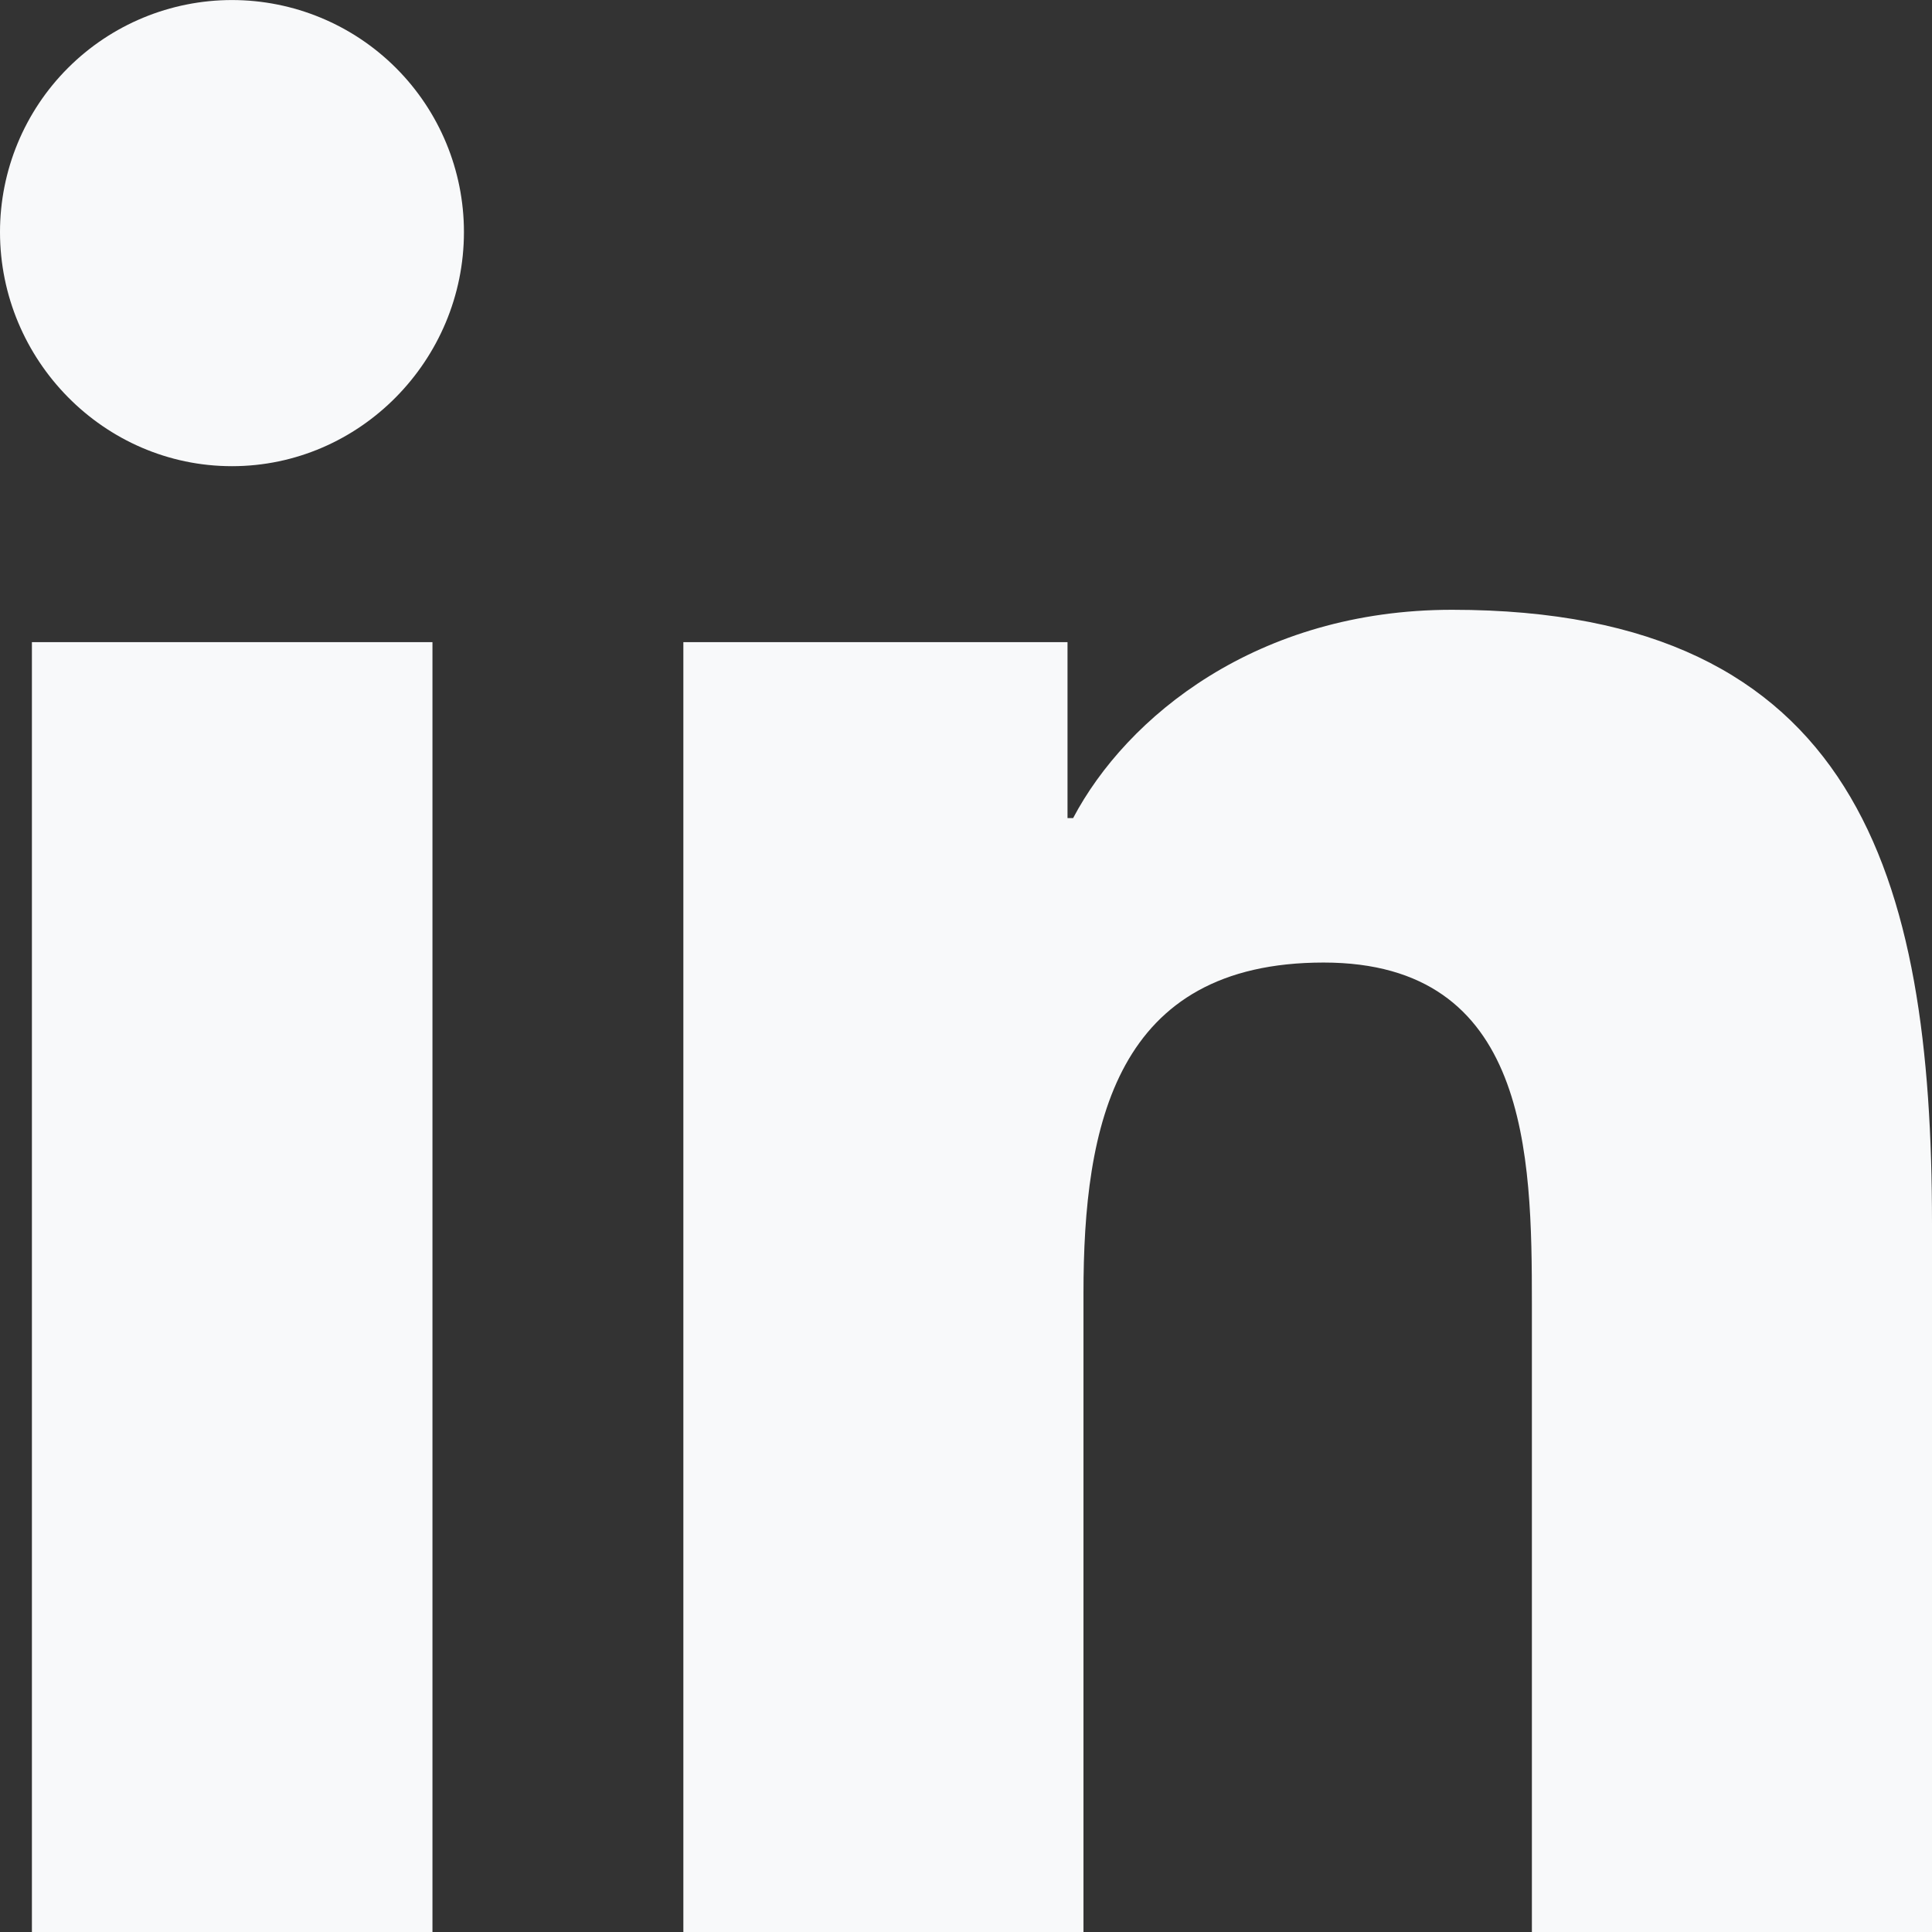
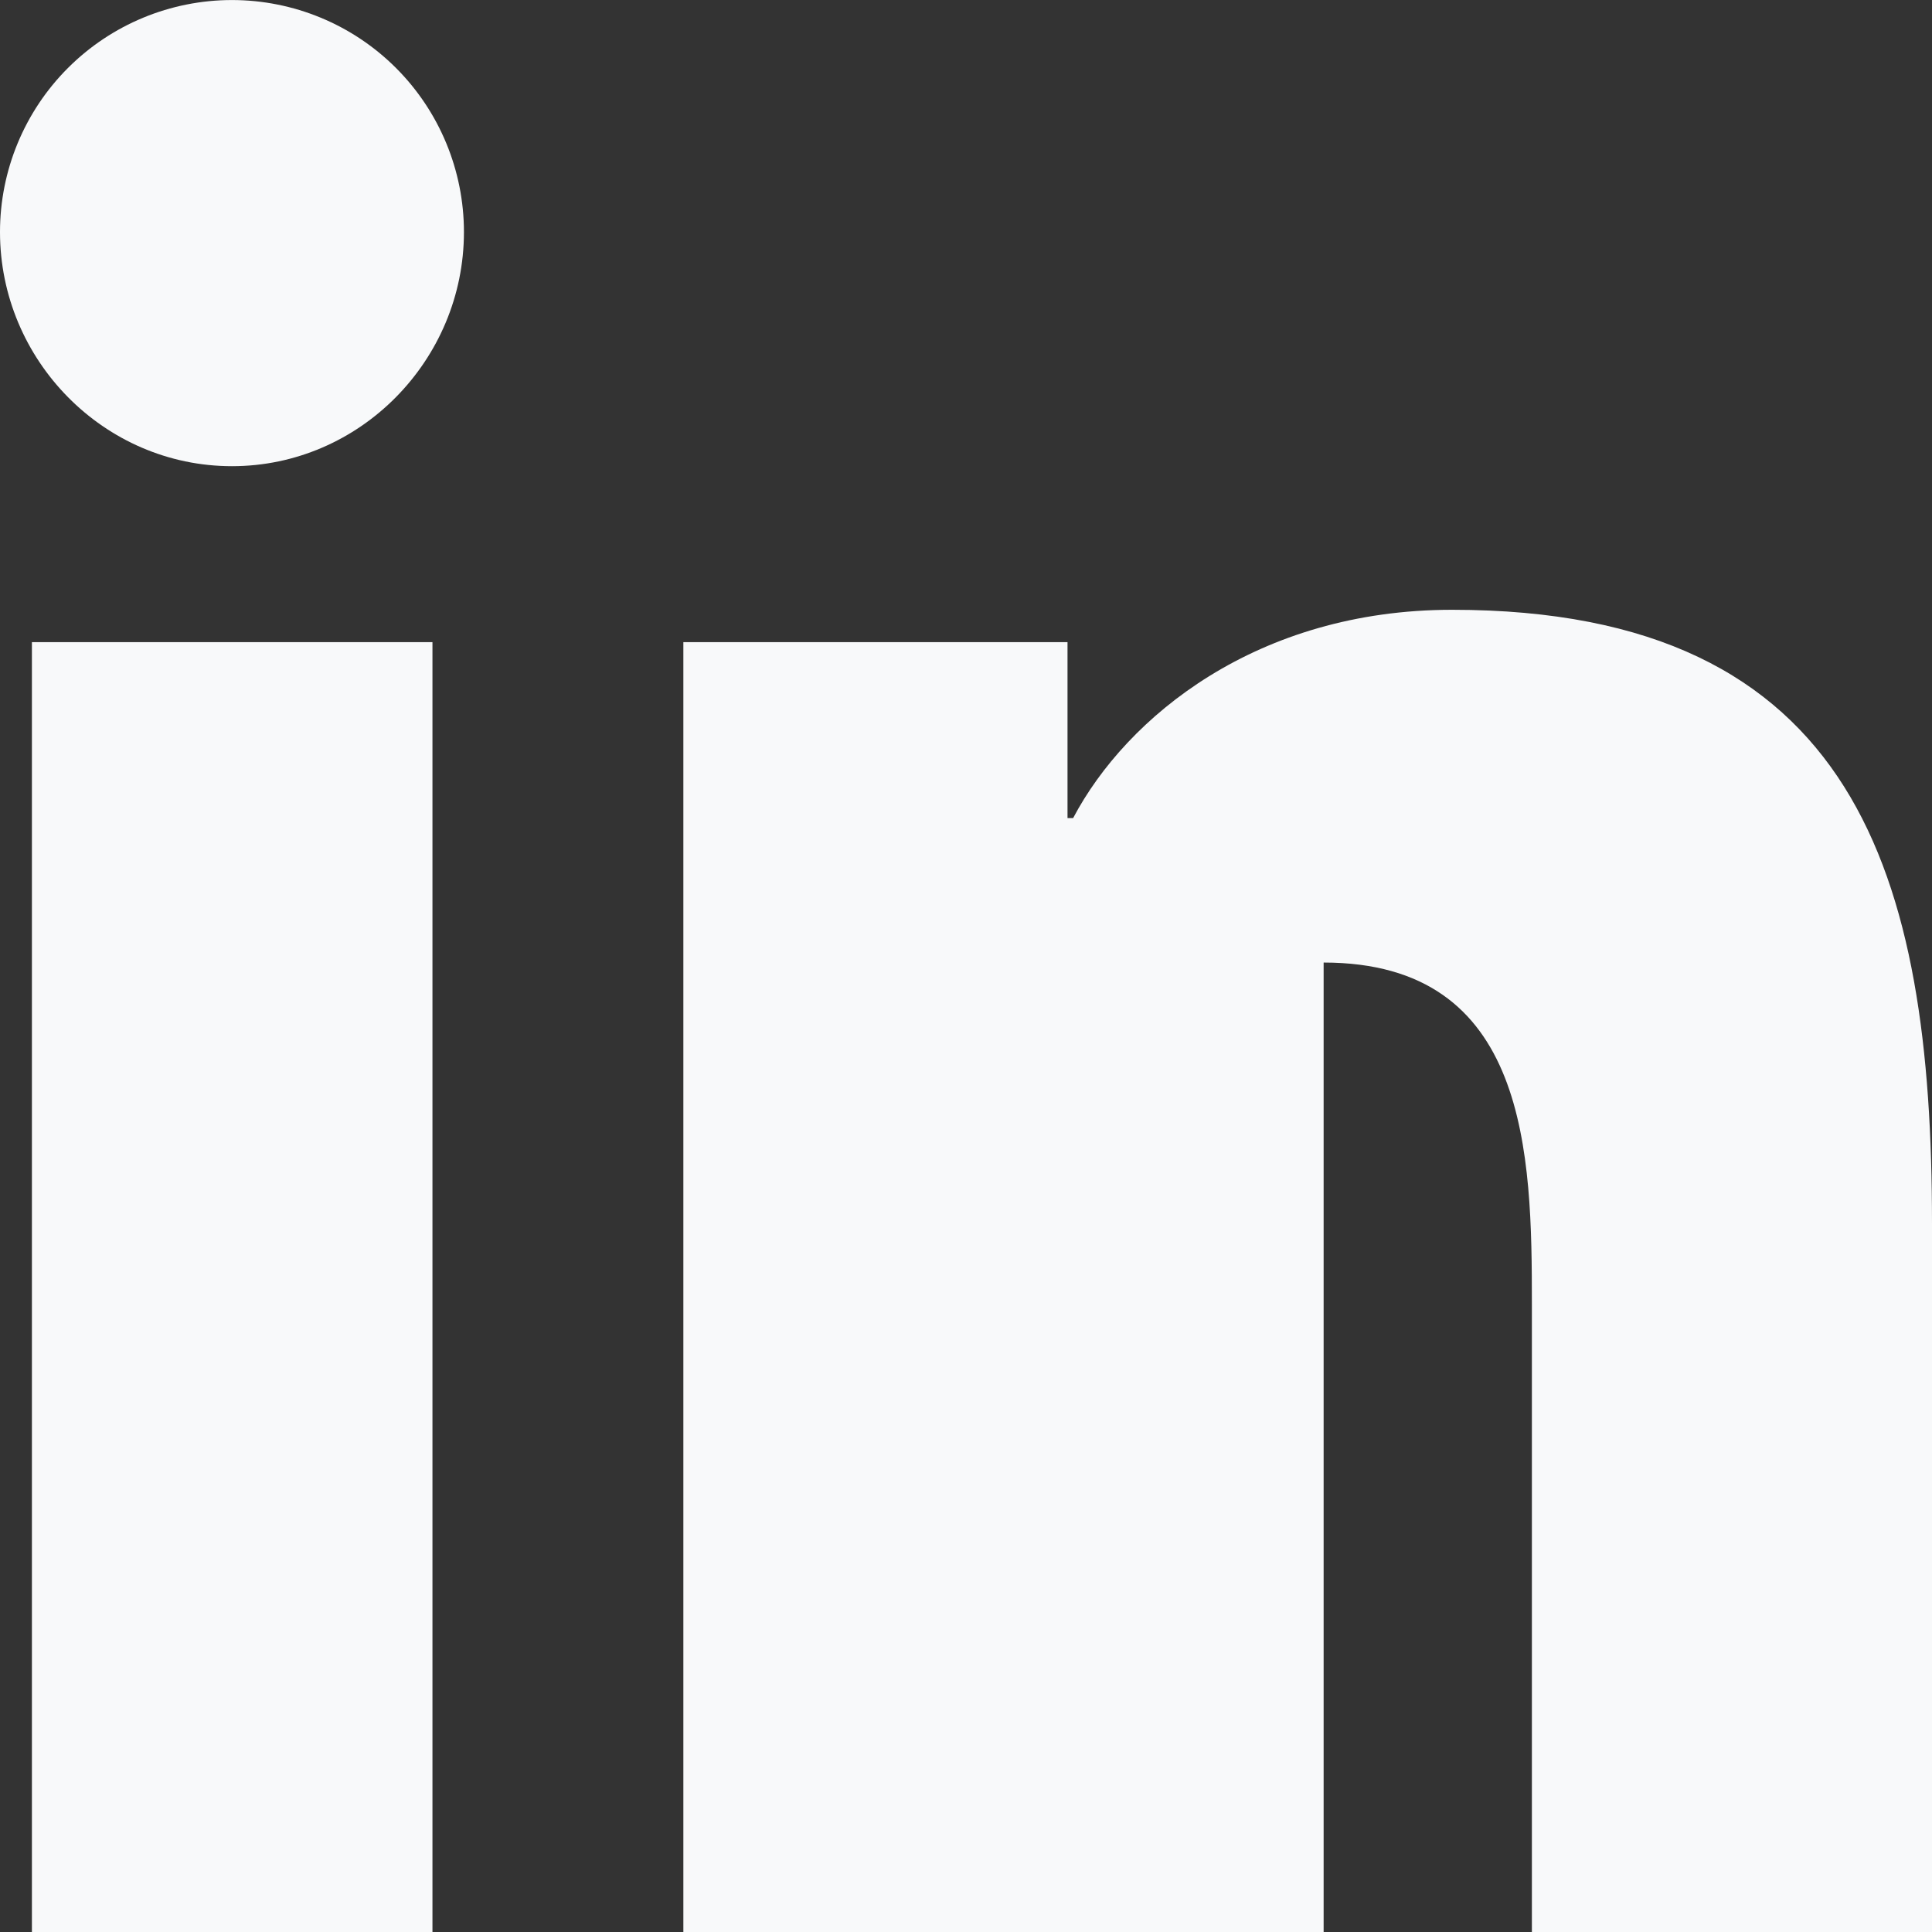
<svg xmlns="http://www.w3.org/2000/svg" width="448" height="448" viewBox="0 0 448 448" fill="none">
  <rect x="0" y="0" width="448" height="448" fill="#333333" stroke="none" />
-   <path d="M100.28 448H7.4V148.9H100.28V448ZM53.79 108.1C24.09 108.1 0 83.5 0 53.8C2.1258e-07 39.534 5.667 25.852 15.755 15.765C25.842 5.677 39.524 0.01 53.79 0.01C68.056 0.01 81.738 5.677 91.825 15.765C101.913 25.852 107.58 39.534 107.58 53.8C107.58 83.5 83.48 108.1 53.79 108.1ZM447.9 448H355.22V302.4C355.22 267.7 354.52 223.2 306.93 223.2C258.64 223.2 251.24 260.9 251.24 299.9V448H158.46V148.9H247.54V189.7H248.84C261.24 166.2 291.53 141.4 336.72 141.4C430.72 141.4 448 203.3 448 283.7V448H447.9Z" fill="#F8F9FA" />
+   <path d="M100.28 448H7.4V148.9H100.28V448ZM53.79 108.1C24.09 108.1 0 83.5 0 53.8C2.1258e-07 39.534 5.667 25.852 15.755 15.765C25.842 5.677 39.524 0.01 53.79 0.01C68.056 0.01 81.738 5.677 91.825 15.765C101.913 25.852 107.58 39.534 107.58 53.8C107.58 83.5 83.48 108.1 53.79 108.1ZM447.9 448H355.22V302.4C355.22 267.7 354.52 223.2 306.93 223.2V448H158.46V148.9H247.54V189.7H248.84C261.24 166.2 291.53 141.4 336.72 141.4C430.72 141.4 448 203.3 448 283.7V448H447.9Z" fill="#F8F9FA" />
</svg>